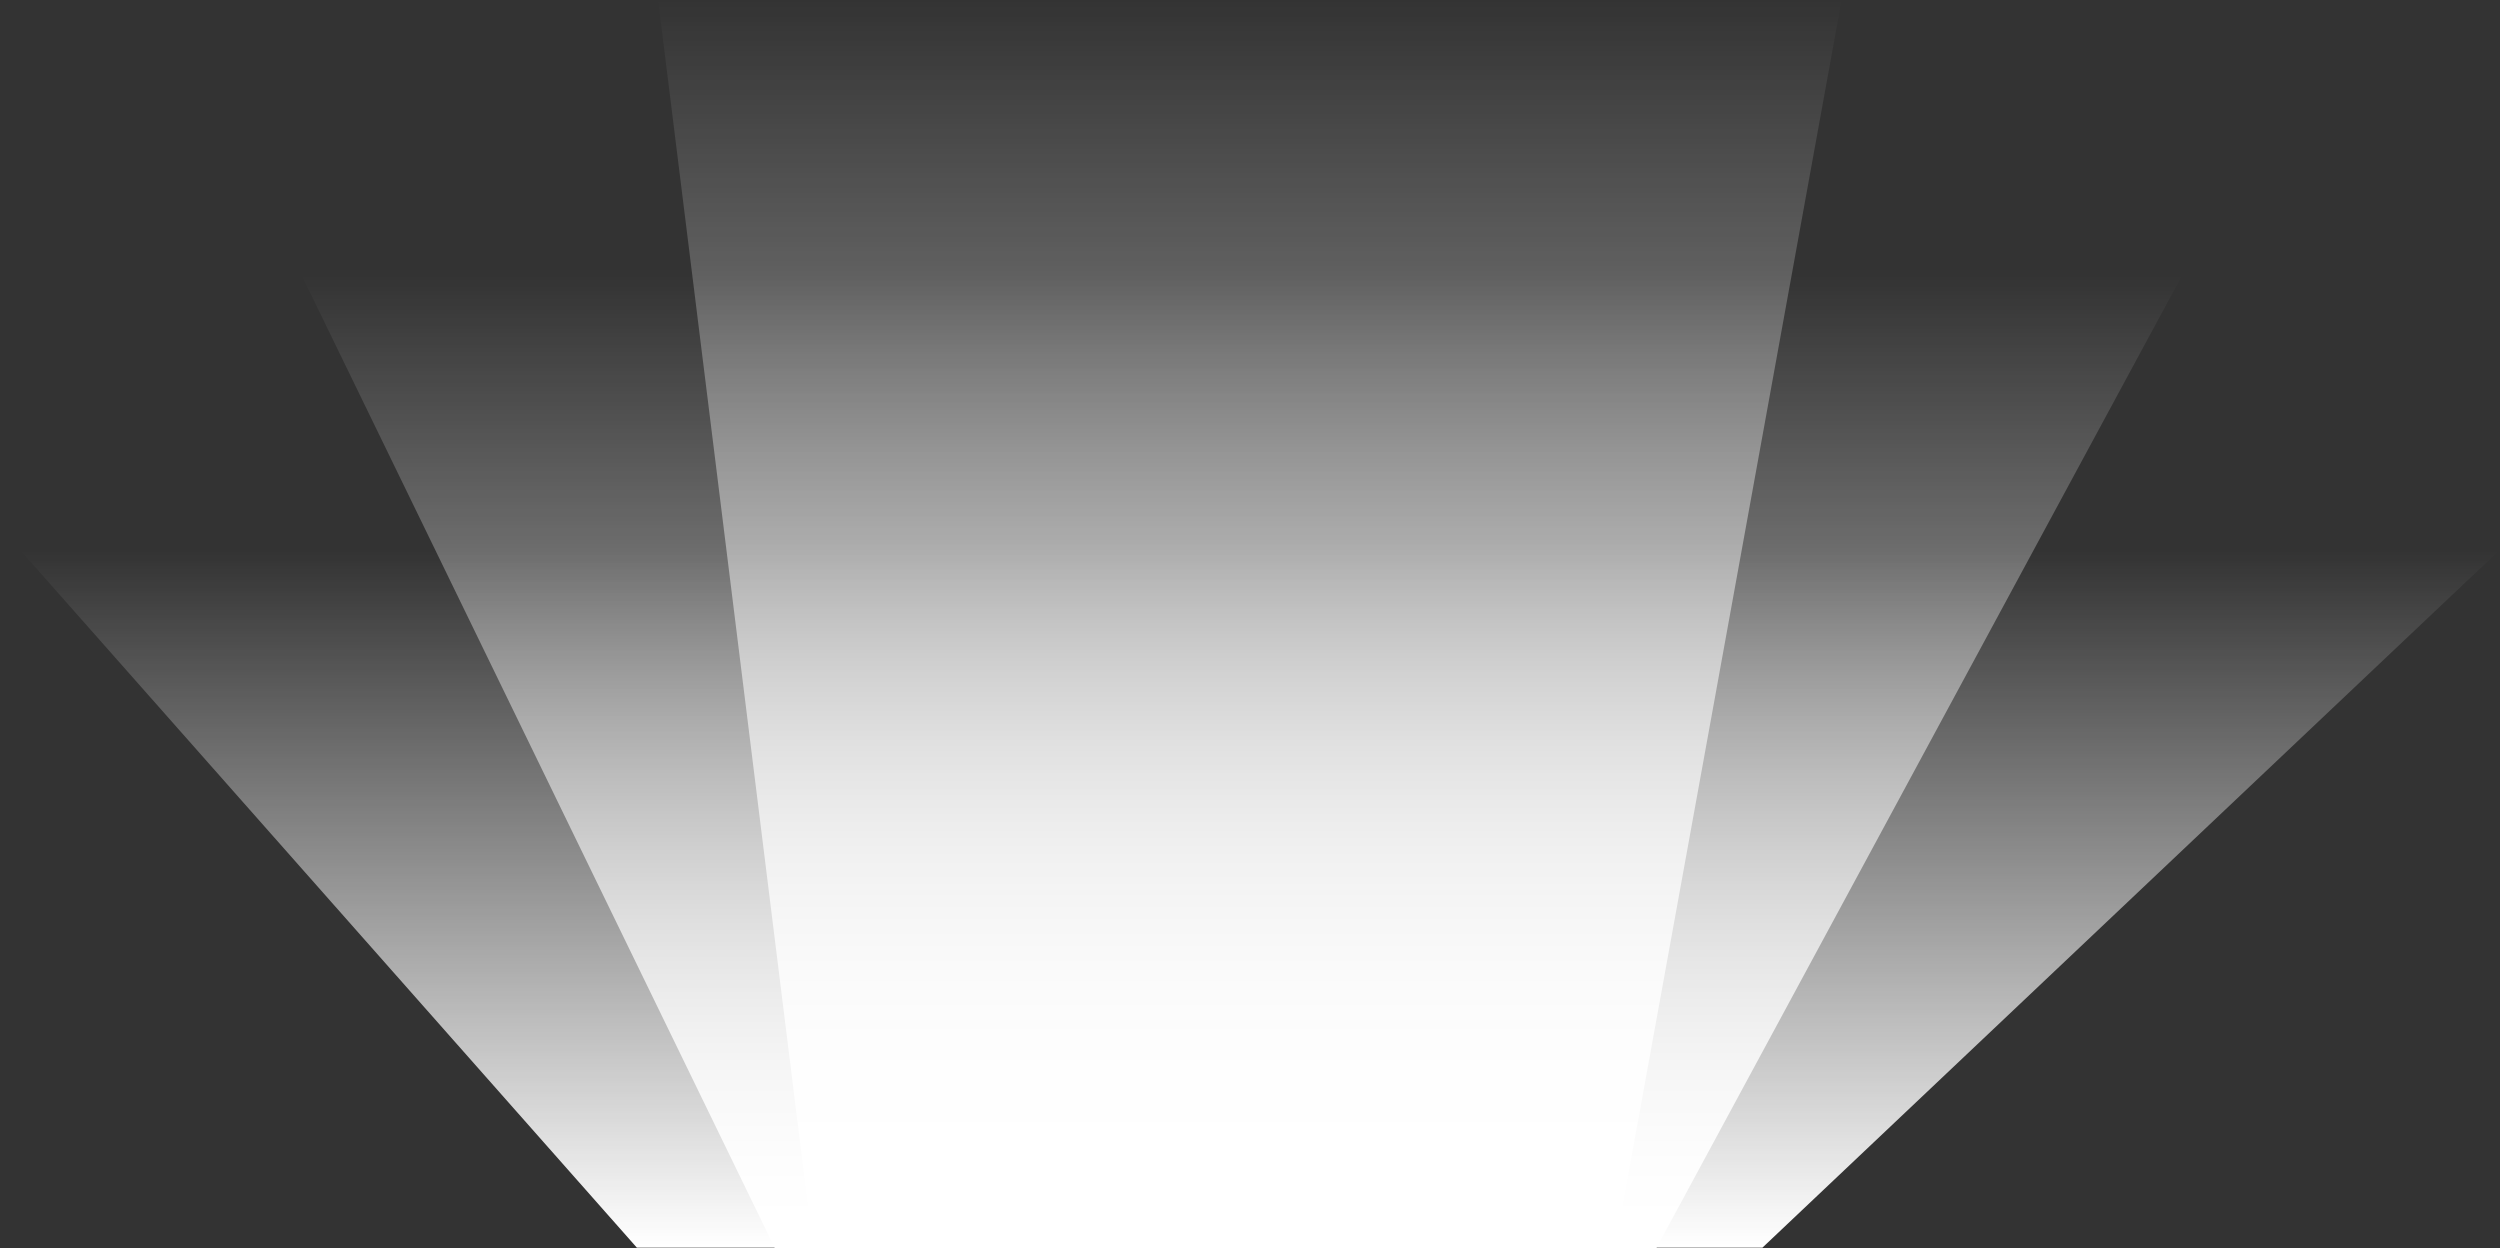
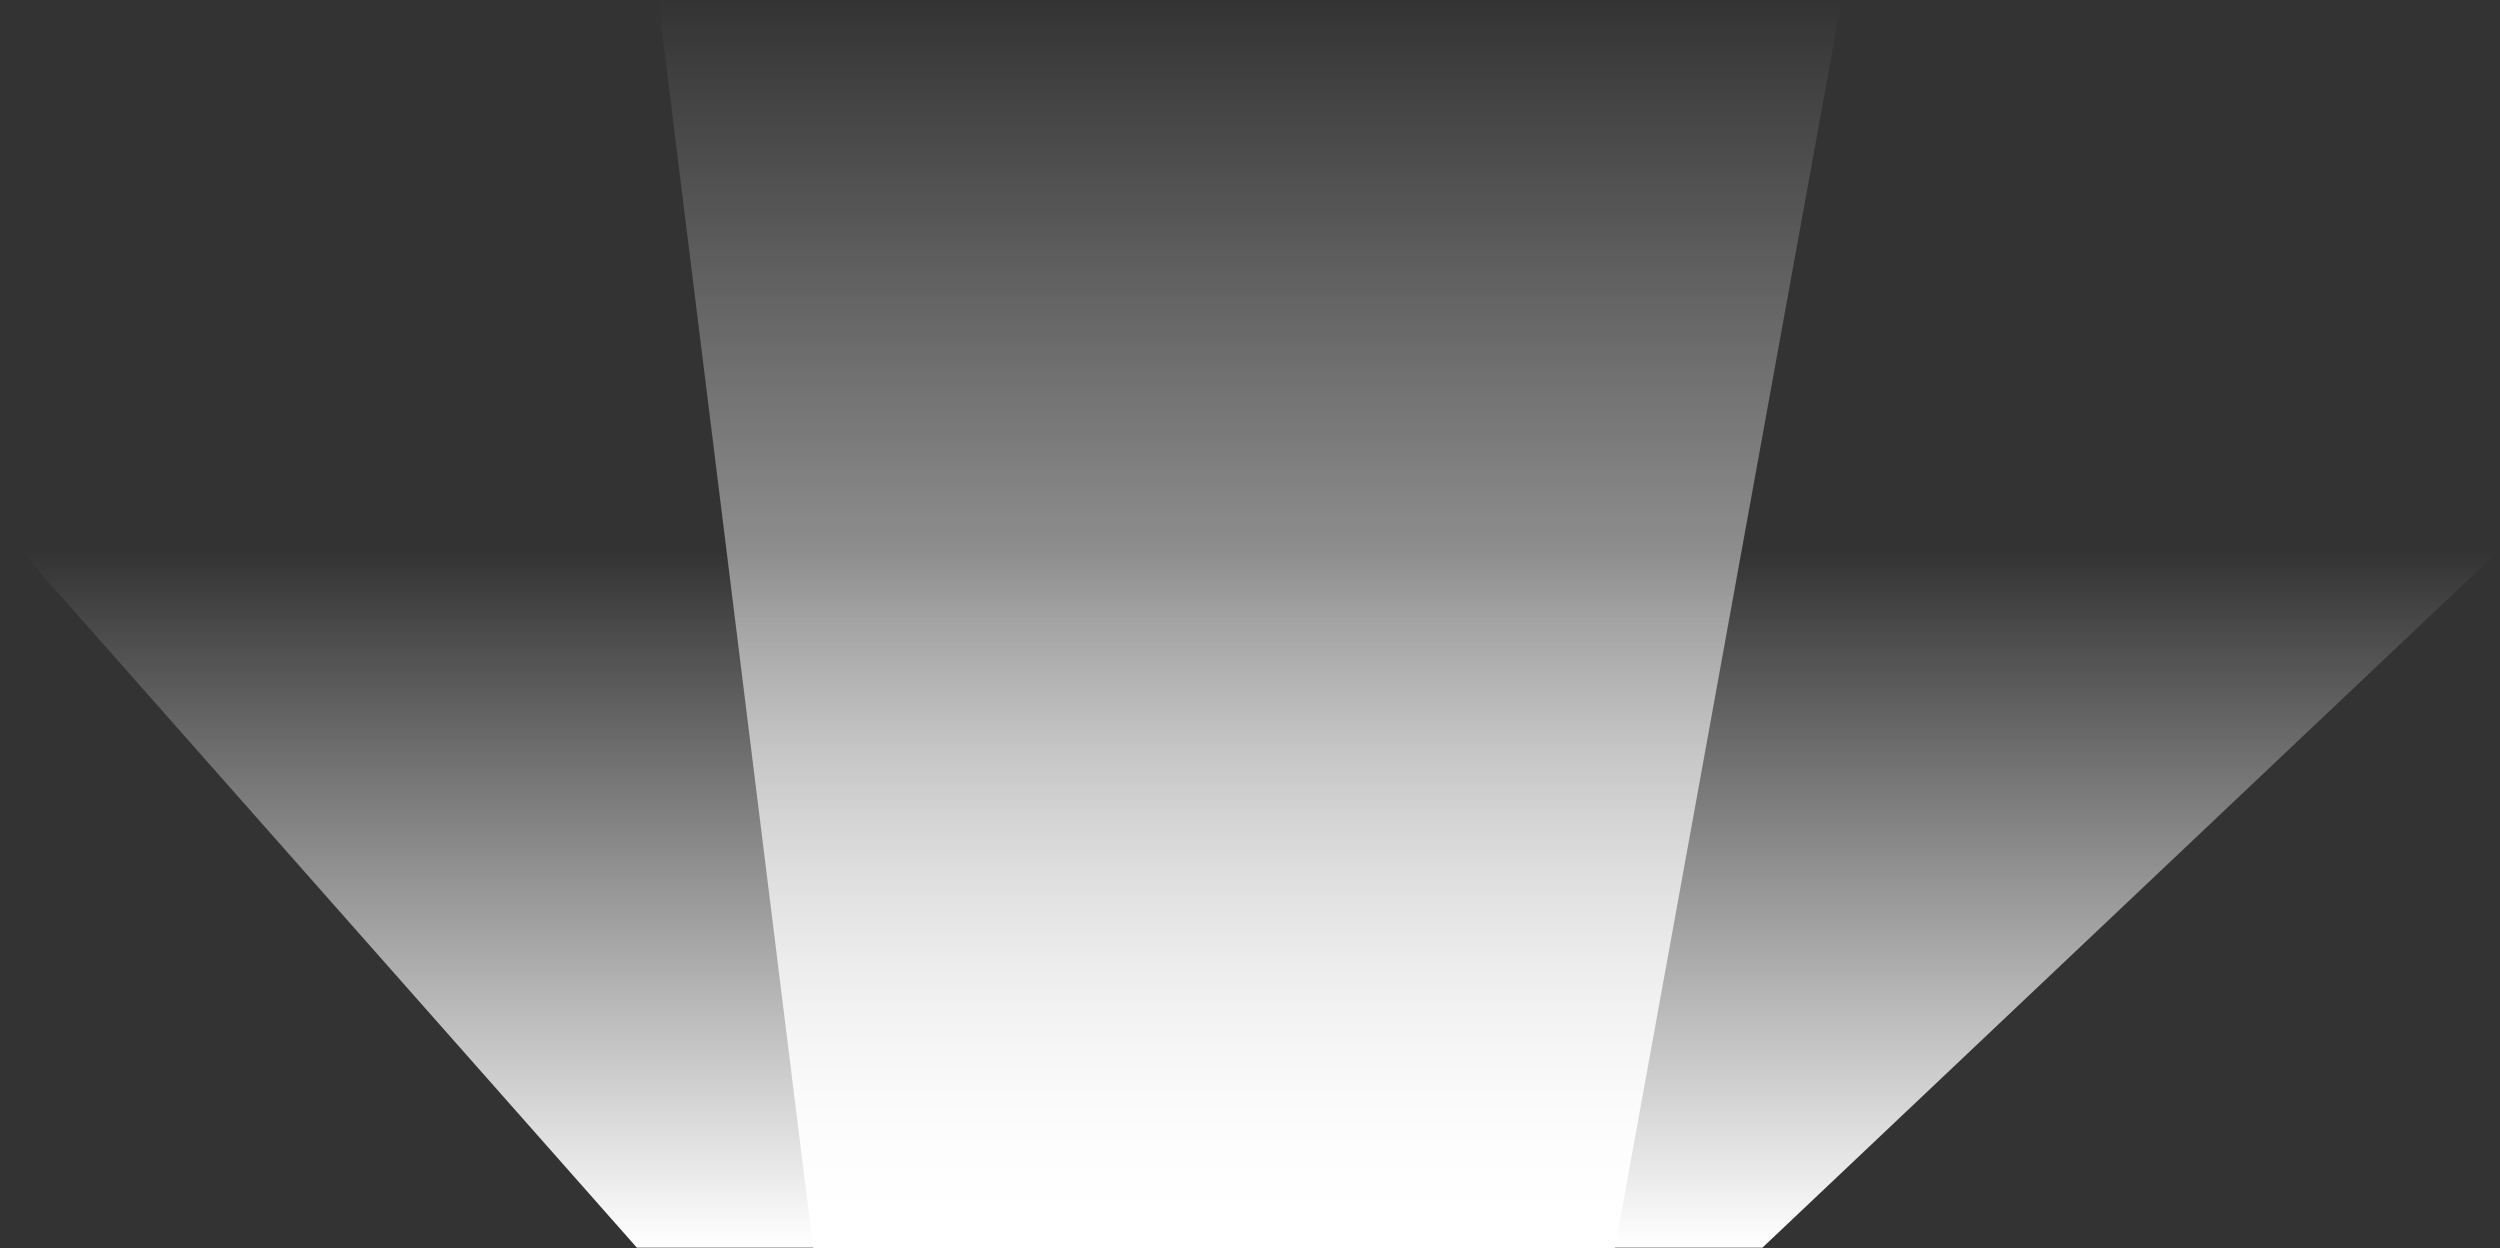
<svg xmlns="http://www.w3.org/2000/svg" height="203.2px" width="407.05px">
  <rect width="100%" height="100%" fill="#333333" stroke="none" />
  <g transform="matrix(1.0, 0.0, 0.0, 1.0, 203.5, 101.6)">
    <path d="M203.55 -12.1 L83.45 101.55 -99.8 101.55 -203.5 -15.75 203.55 -12.1" fill="url(#gradient0)" fill-rule="evenodd" stroke="none" />
-     <path d="M151.65 -56.5 L66.2 101.6 -77.35 101.6 -154.25 -56.5 151.65 -56.5" fill="url(#gradient1)" fill-rule="evenodd" stroke="none" />
    <path d="M-96.35 -101.6 L96.35 -101.6 59.45 101.6 -71.1 101.6 -96.35 -101.6" fill="url(#gradient2)" fill-rule="evenodd" stroke="none" />
  </g>
  <defs>
    <linearGradient gradientTransform="matrix(0.0, -0.069, 0.305, 0.0, 19.0, 44.65)" gradientUnits="userSpaceOnUse" id="gradient0" spreadMethod="pad" x1="-819.2" x2="819.2">
      <stop offset="0.0" stop-color="#ffffff" />
      <stop offset="1.0" stop-color="#ffffff" stop-opacity="0.0" />
    </linearGradient>
    <linearGradient gradientTransform="matrix(0.0, -0.097, 0.305, 0.0, 19.0, 22.45)" gradientUnits="userSpaceOnUse" id="gradient1" spreadMethod="pad" x1="-819.2" x2="819.2">
      <stop offset="0.0" stop-color="#ffffff" />
      <stop offset="1.0" stop-color="#ffffff" stop-opacity="0.0" />
    </linearGradient>
    <linearGradient gradientTransform="matrix(0.0, -0.124, 0.218, 0.0, 13.55, -0.1)" gradientUnits="userSpaceOnUse" id="gradient2" spreadMethod="pad" x1="-819.2" x2="819.2">
      <stop offset="0.0" stop-color="#ffffff" />
      <stop offset="1.0" stop-color="#ffffff" stop-opacity="0.0" />
    </linearGradient>
  </defs>
</svg>